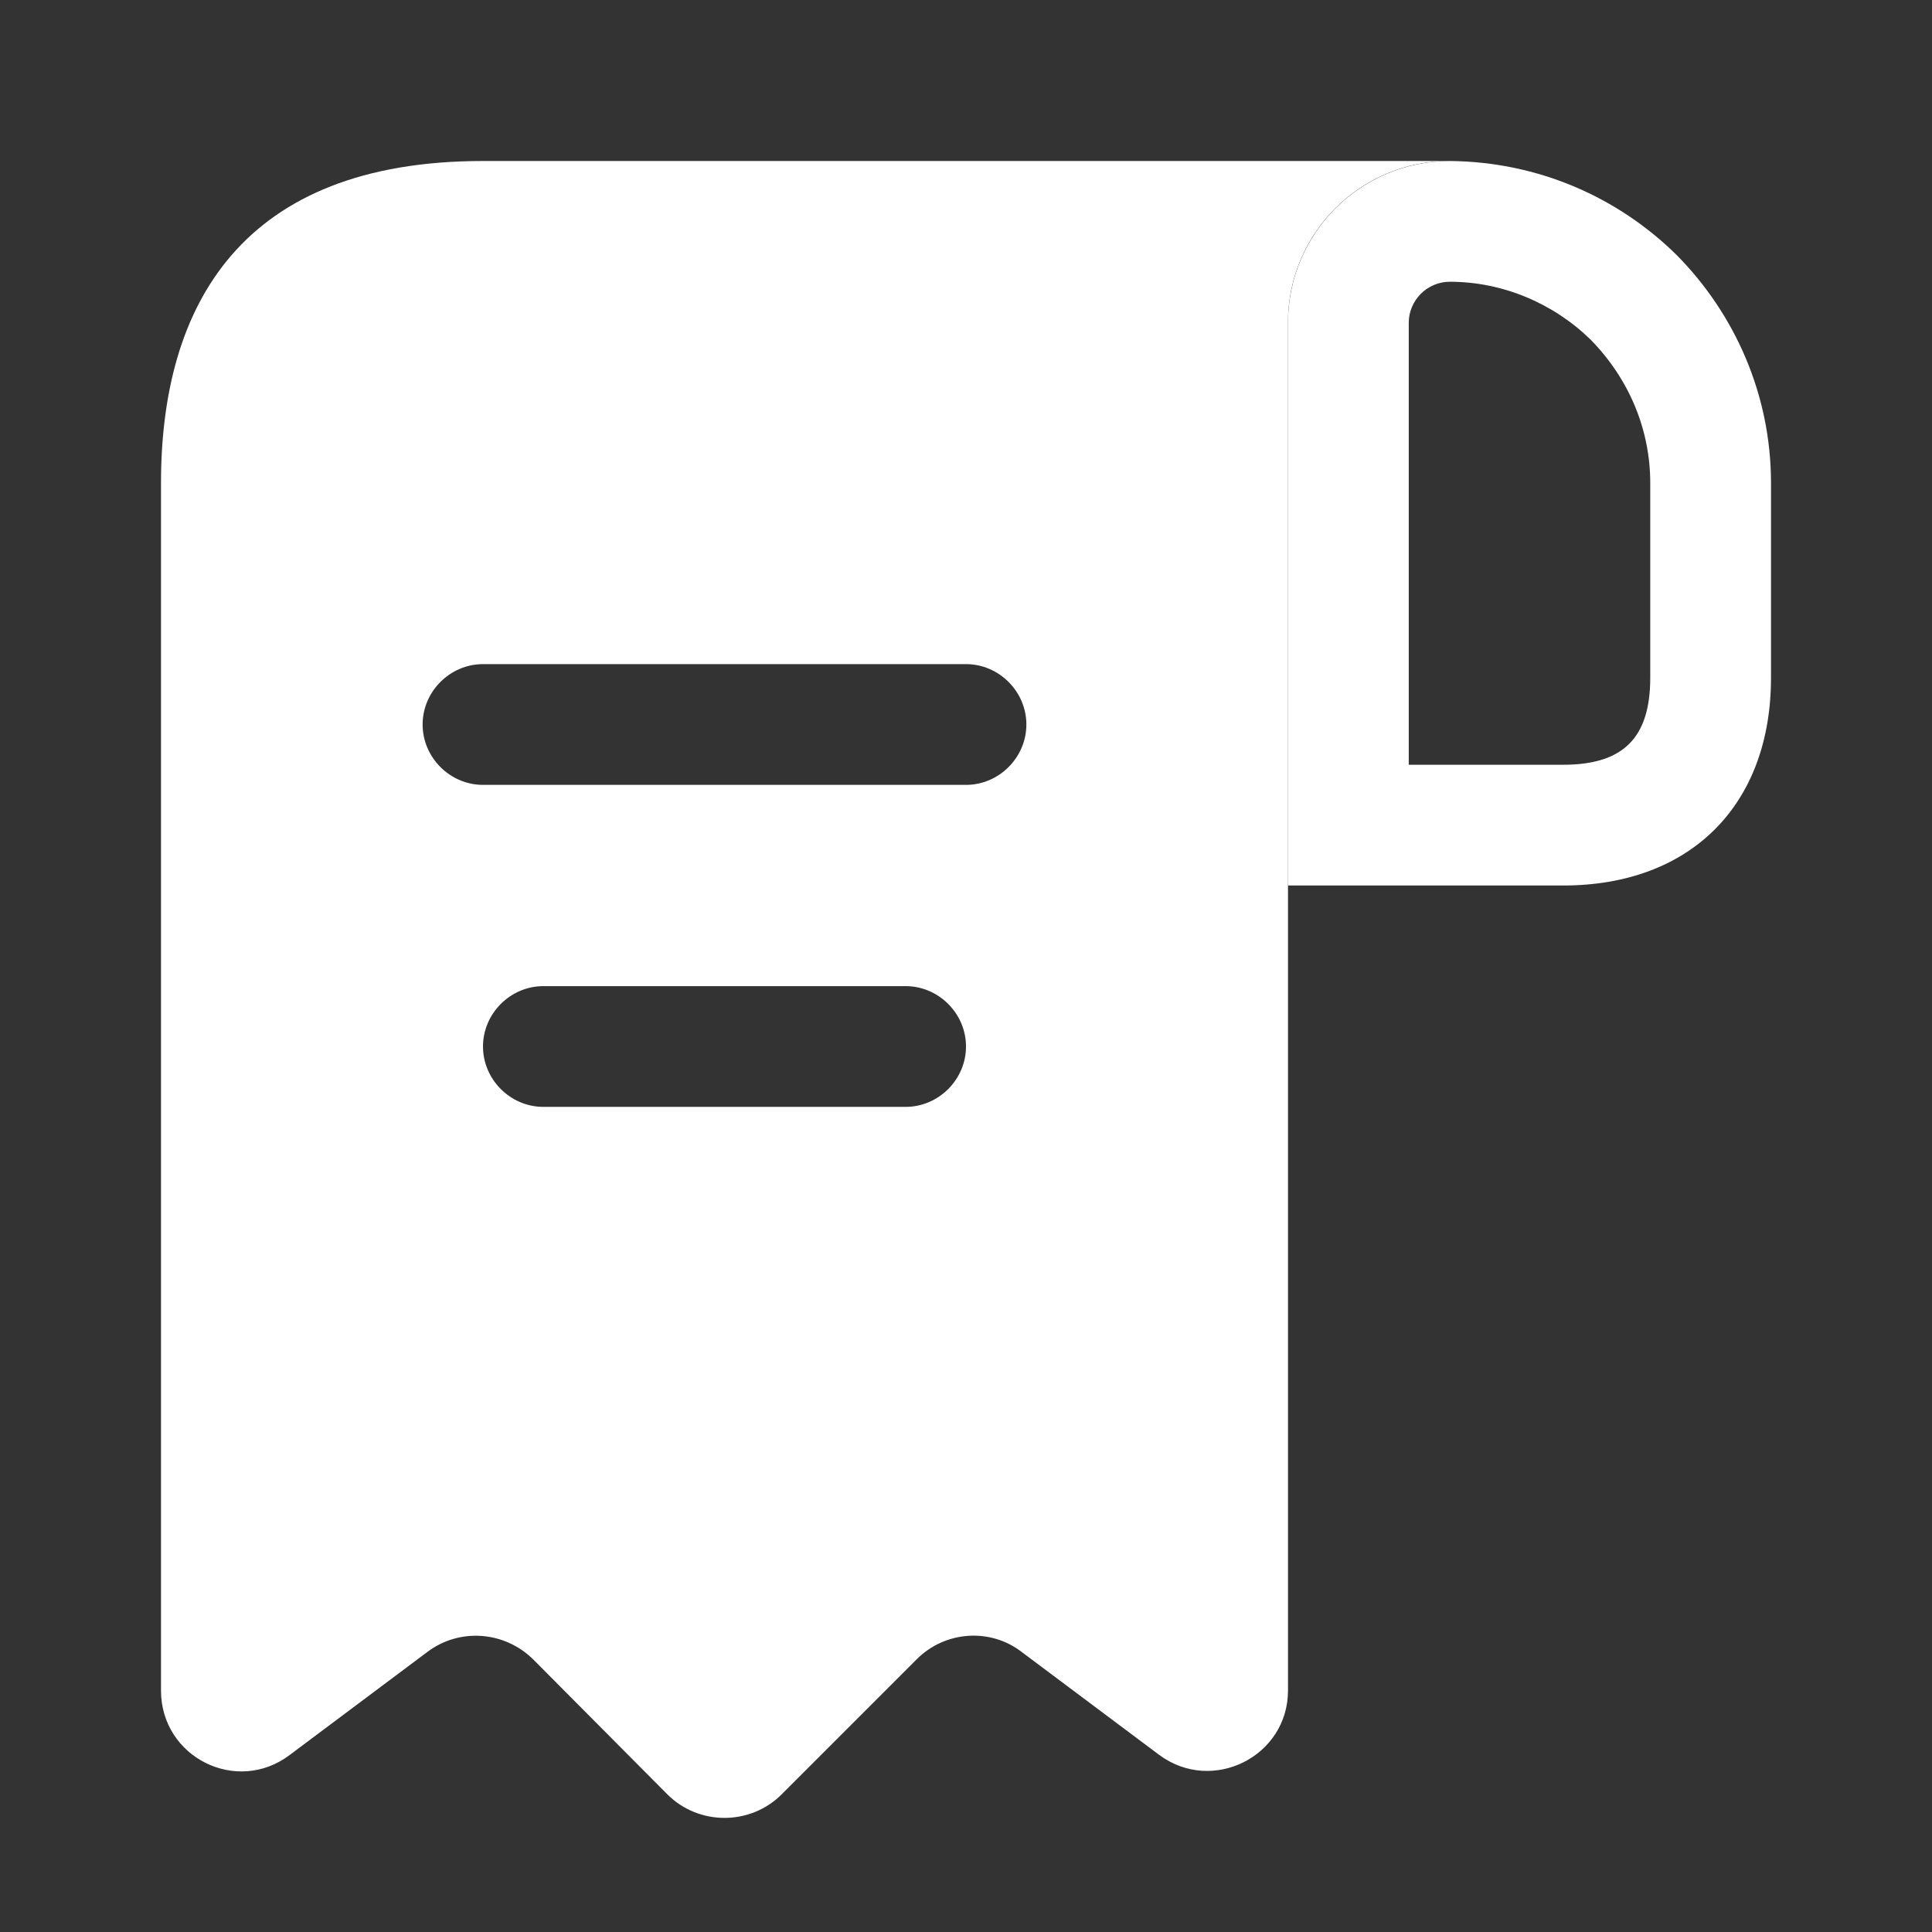
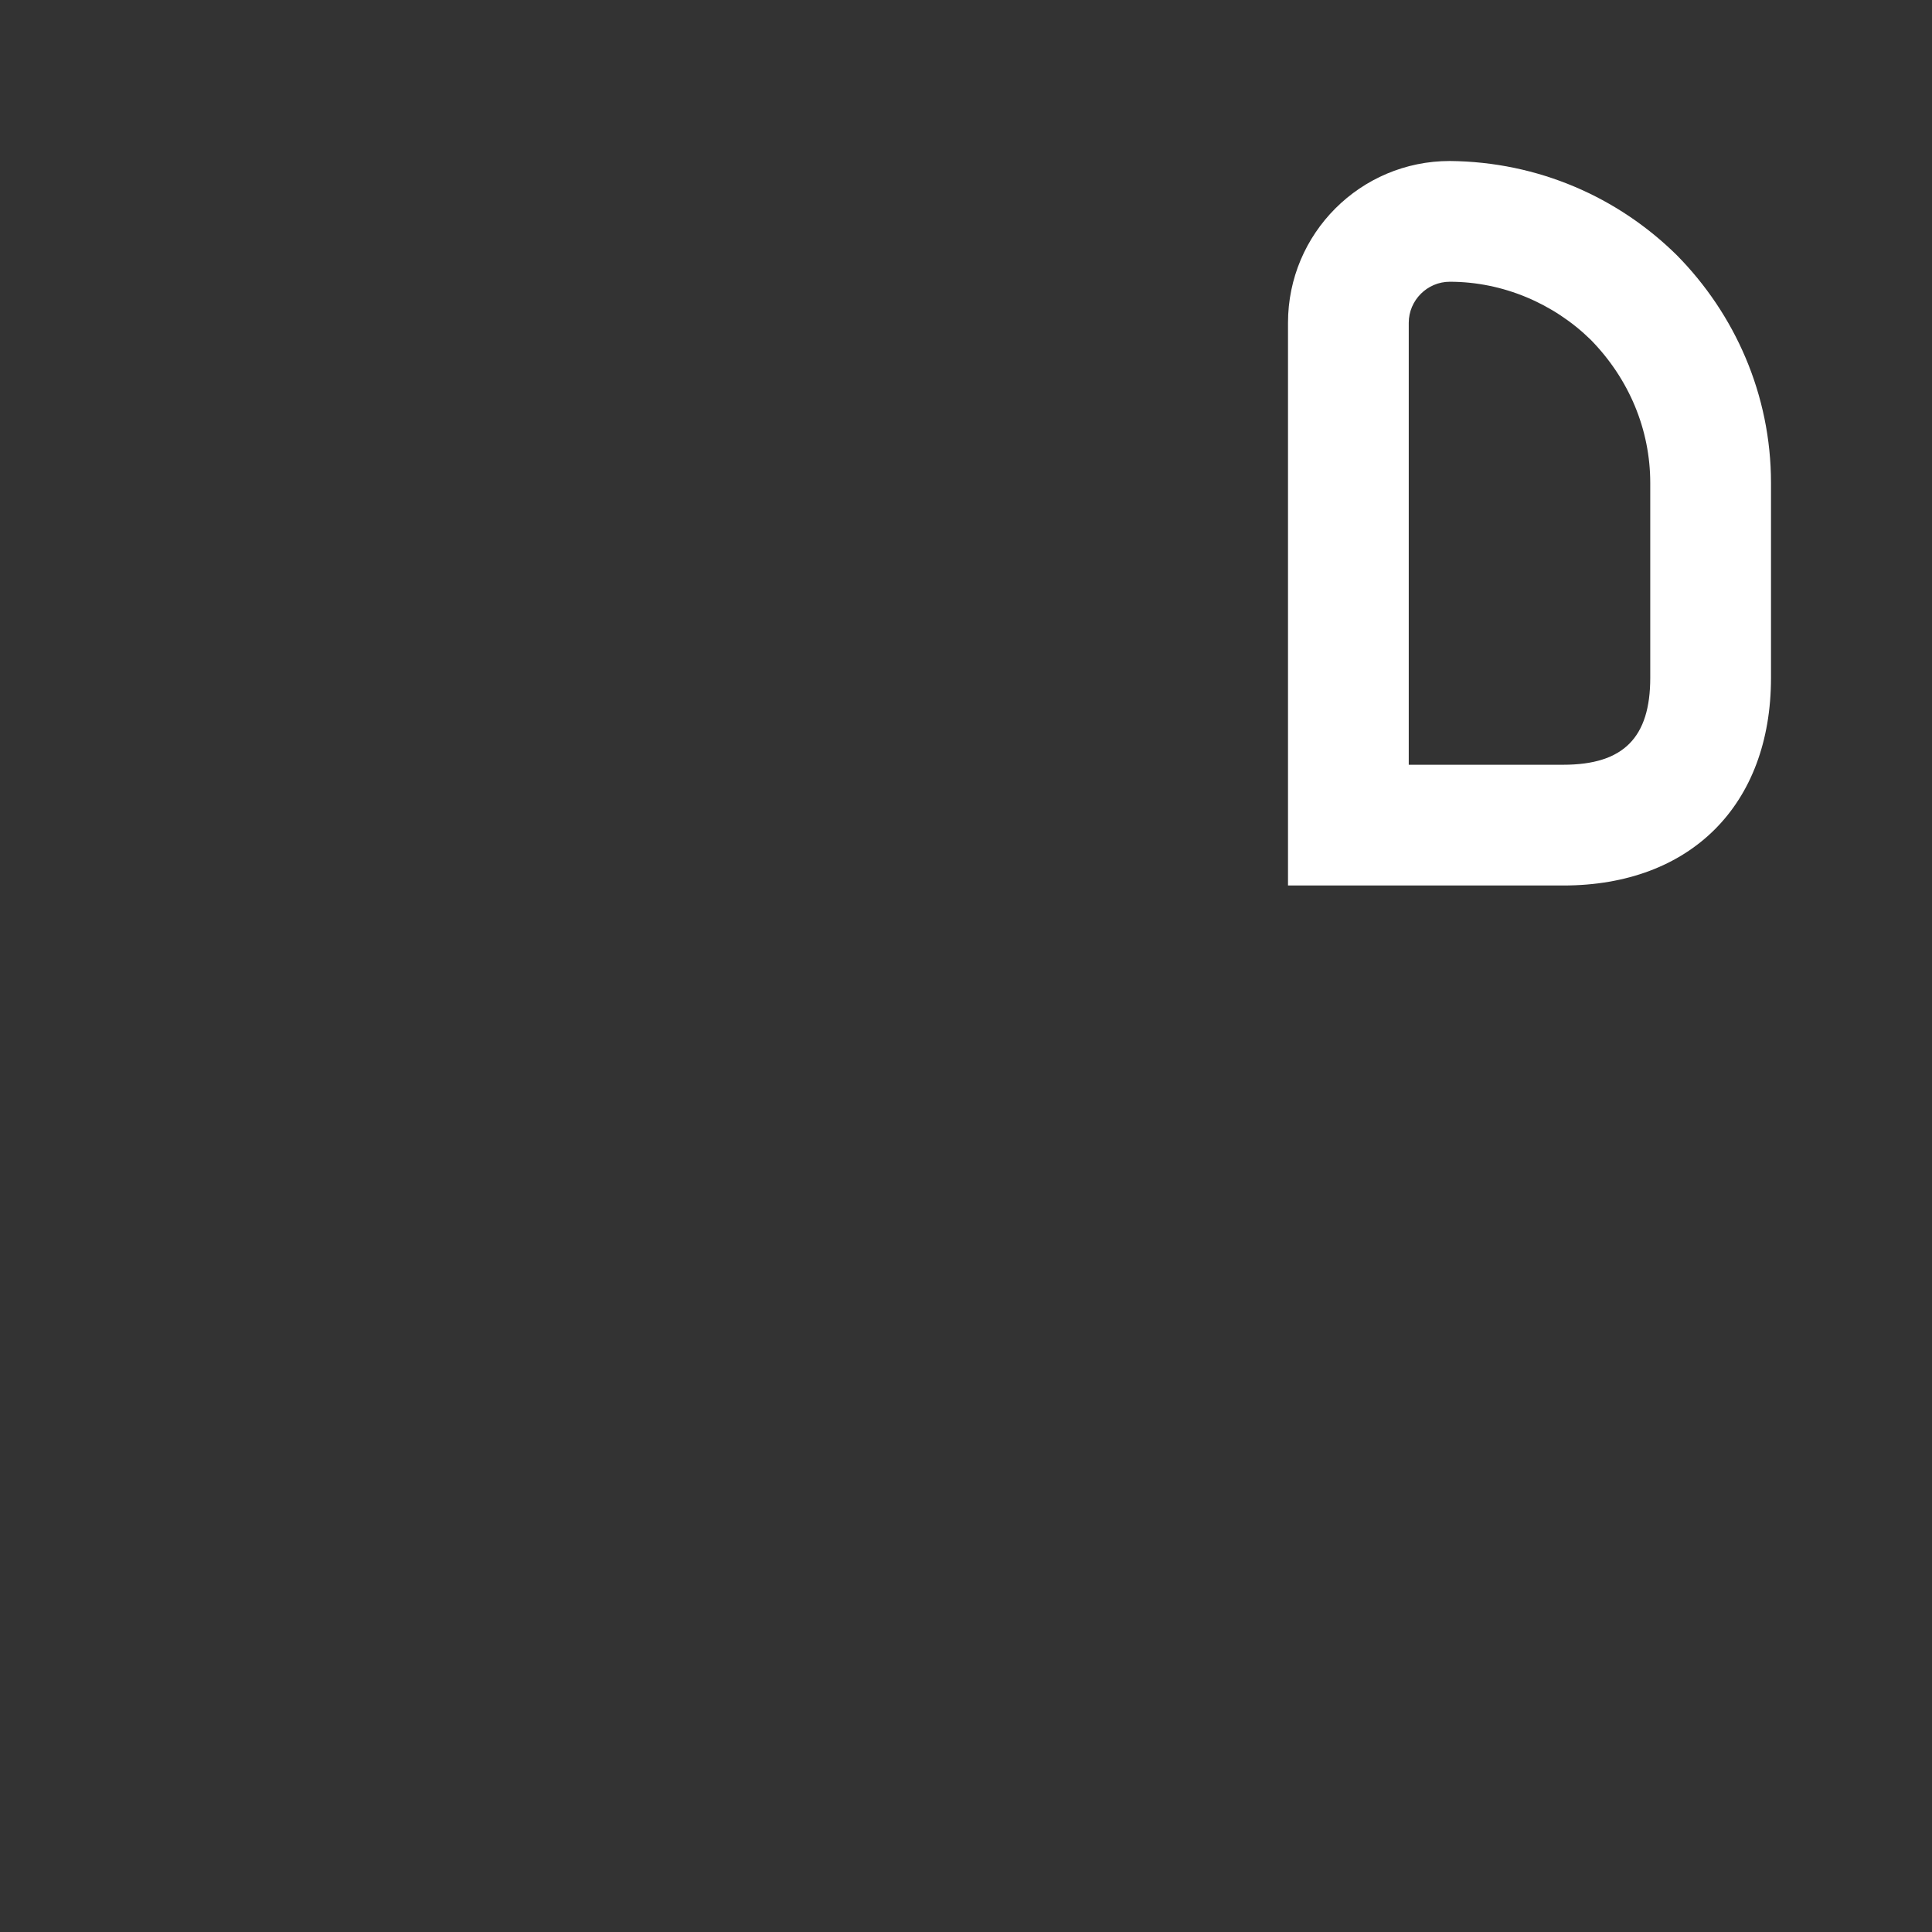
<svg xmlns="http://www.w3.org/2000/svg" width="60" height="60" viewBox="0 0 60 60" fill="none">
  <rect x="0" y="0" width="60" height="60" fill="#333333" stroke="none" />
-   <path d="M17.5 5H15C7.5 5 5 9.475 5 15V17.5V52.5C5 54.575 7.35 55.75 9 54.5L13.275 51.3C14.275 50.55 15.675 50.65 16.575 51.55L20.725 55.725C21.7 56.7 23.3 56.7 24.275 55.725L28.475 51.525C29.35 50.65 30.75 50.55 31.725 51.3L36 54.5C37.65 55.725 40 54.55 40 52.5V10C40 7.25 42.25 5 45 5H17.5ZM28.125 34.375H16.875C15.85 34.375 15 33.525 15 32.5C15 31.475 15.85 30.625 16.875 30.625H28.125C29.15 30.625 30 31.475 30 32.5C30 33.525 29.15 34.375 28.125 34.375ZM30 24.375H15C13.975 24.375 13.125 23.525 13.125 22.5C13.125 21.475 13.975 20.625 15 20.625H30C31.025 20.625 31.875 21.475 31.875 22.5C31.875 23.525 31.025 24.375 30 24.375Z" fill="white" />
  <path d="M45.025 5V8.75C46.675 8.75 48.25 9.425 49.4 10.55C50.6 11.775 51.25 13.35 51.25 15V21.05C51.25 22.9 50.425 23.75 48.55 23.75H43.75V10.025C43.75 9.325 44.325 8.75 45.025 8.75V5ZM45.025 5C42.25 5 40 7.25 40 10.025V27.5H48.55C52.5 27.5 55 25 55 21.05V15C55 12.25 53.875 9.75 52.075 7.925C50.25 6.125 47.775 5.025 45.025 5C45.05 5 45.025 5 45.025 5Z" fill="white" />
</svg>